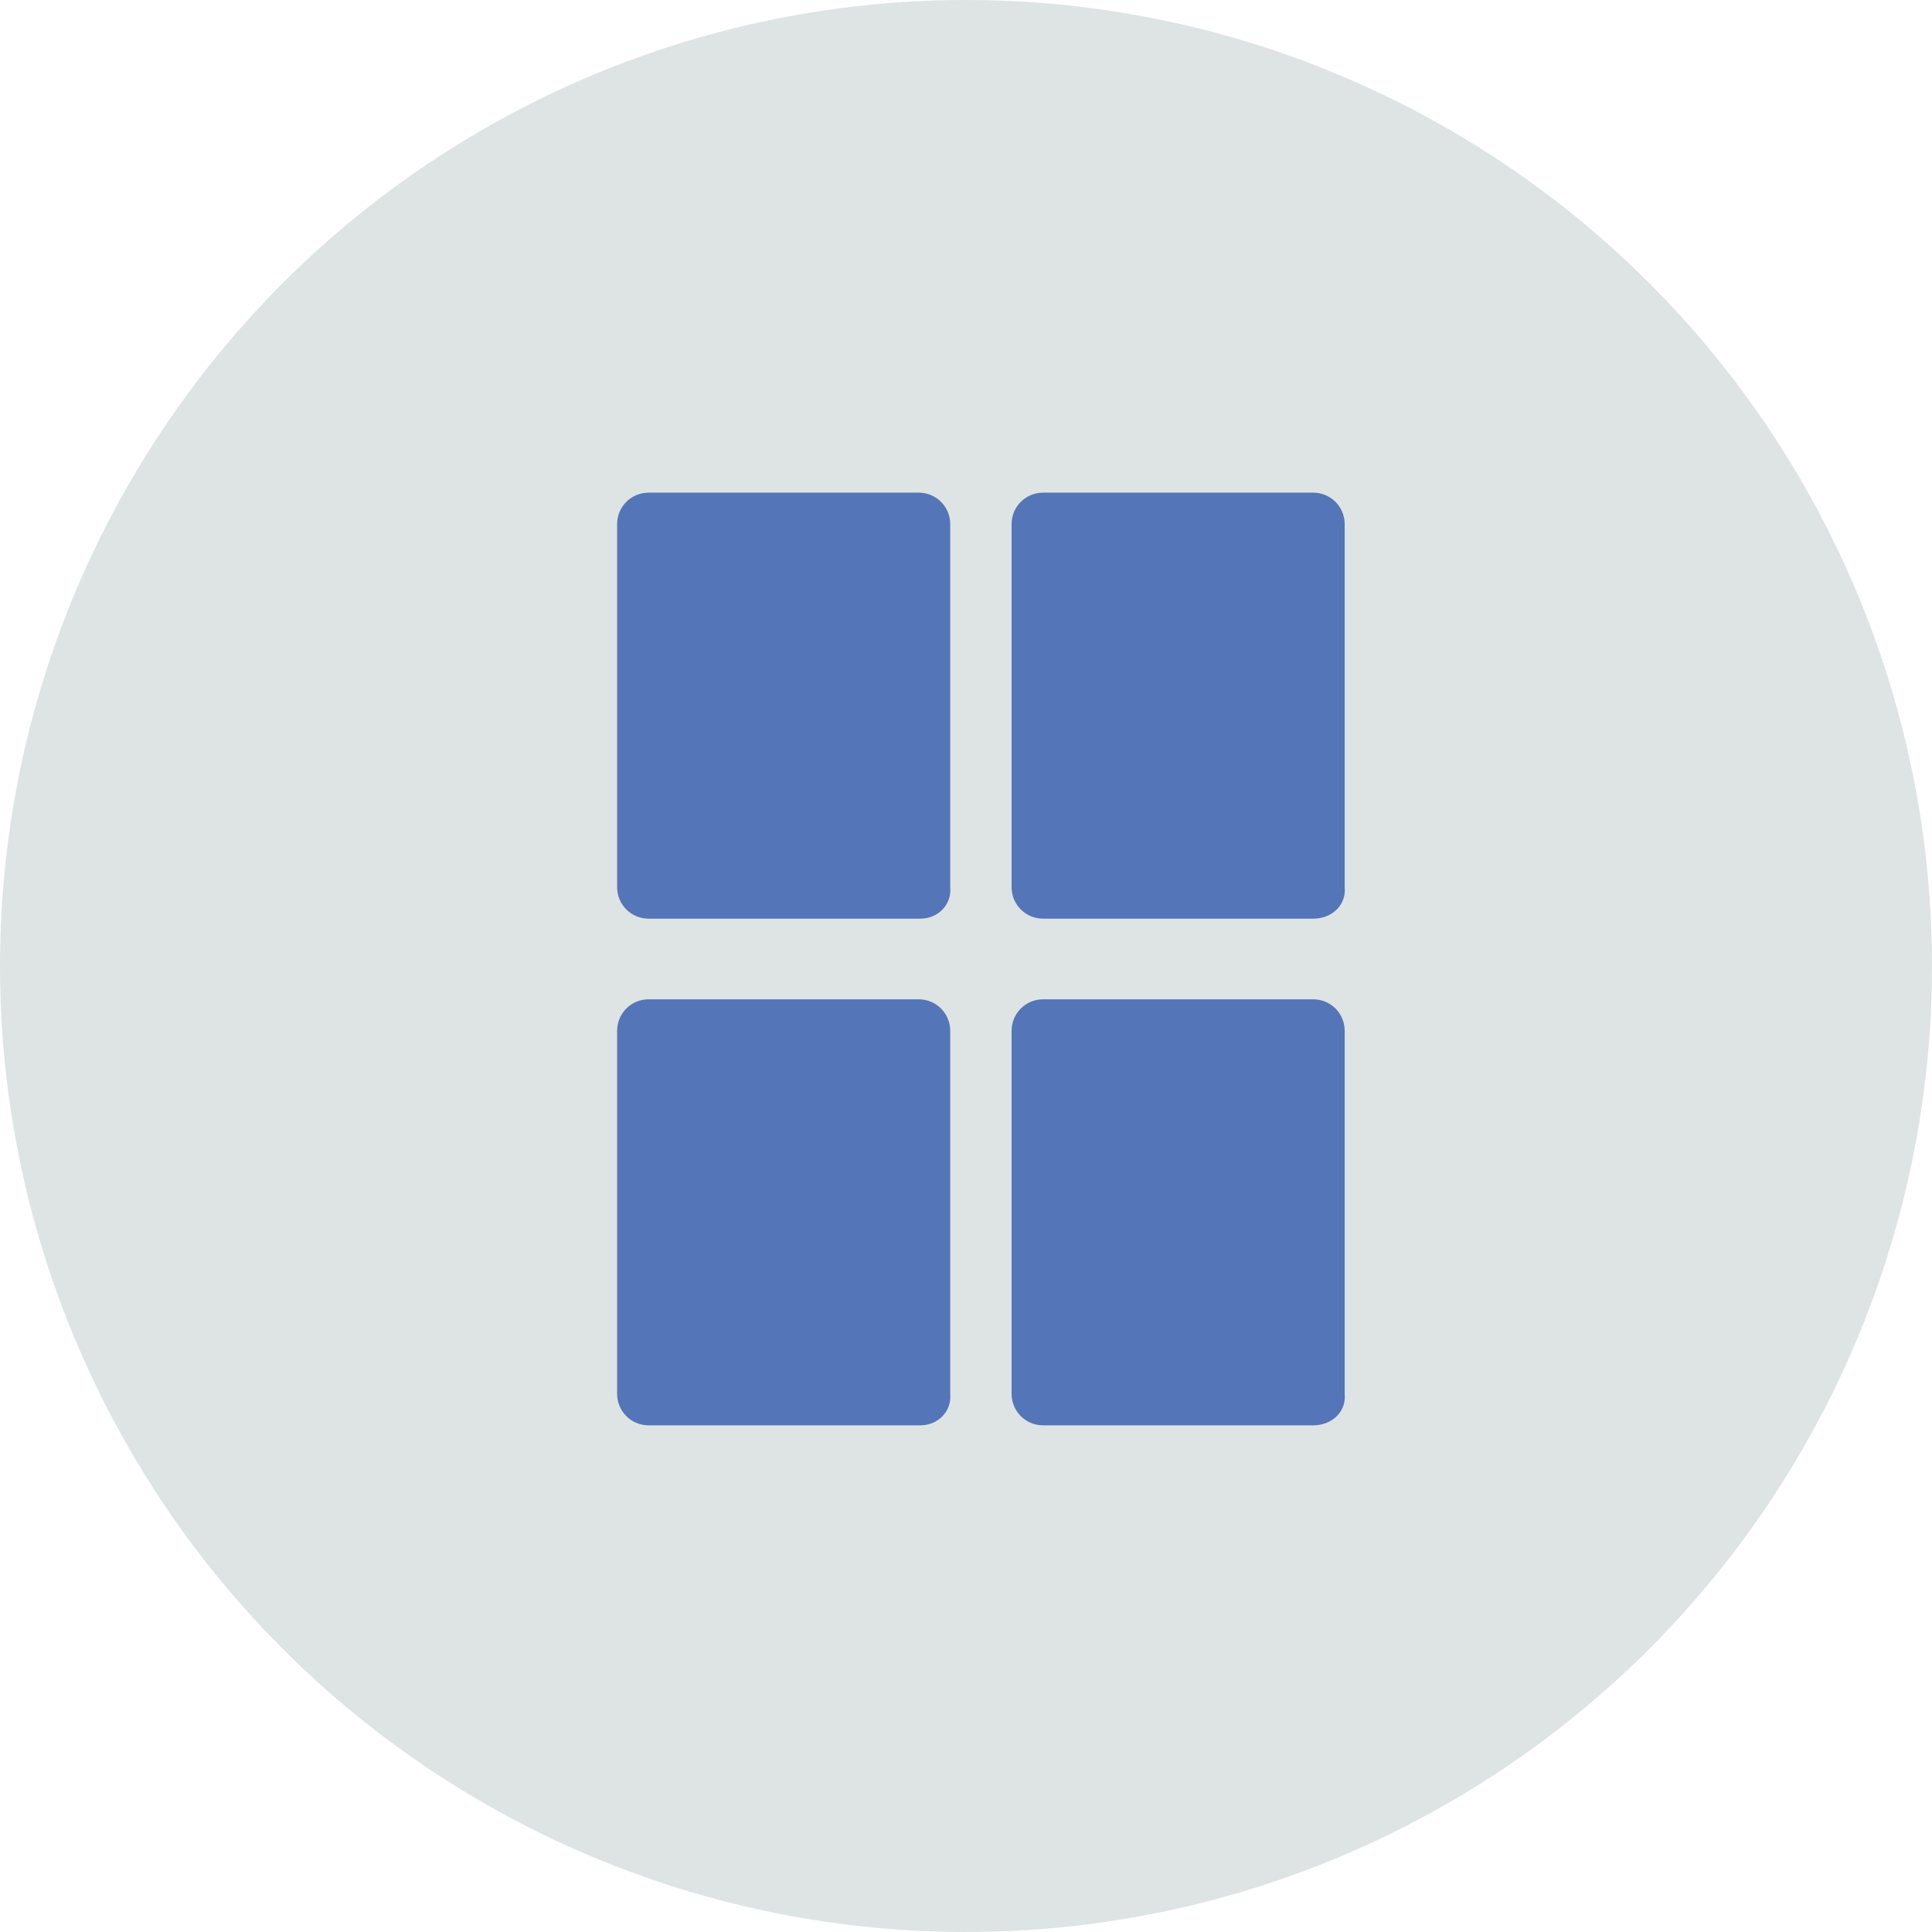
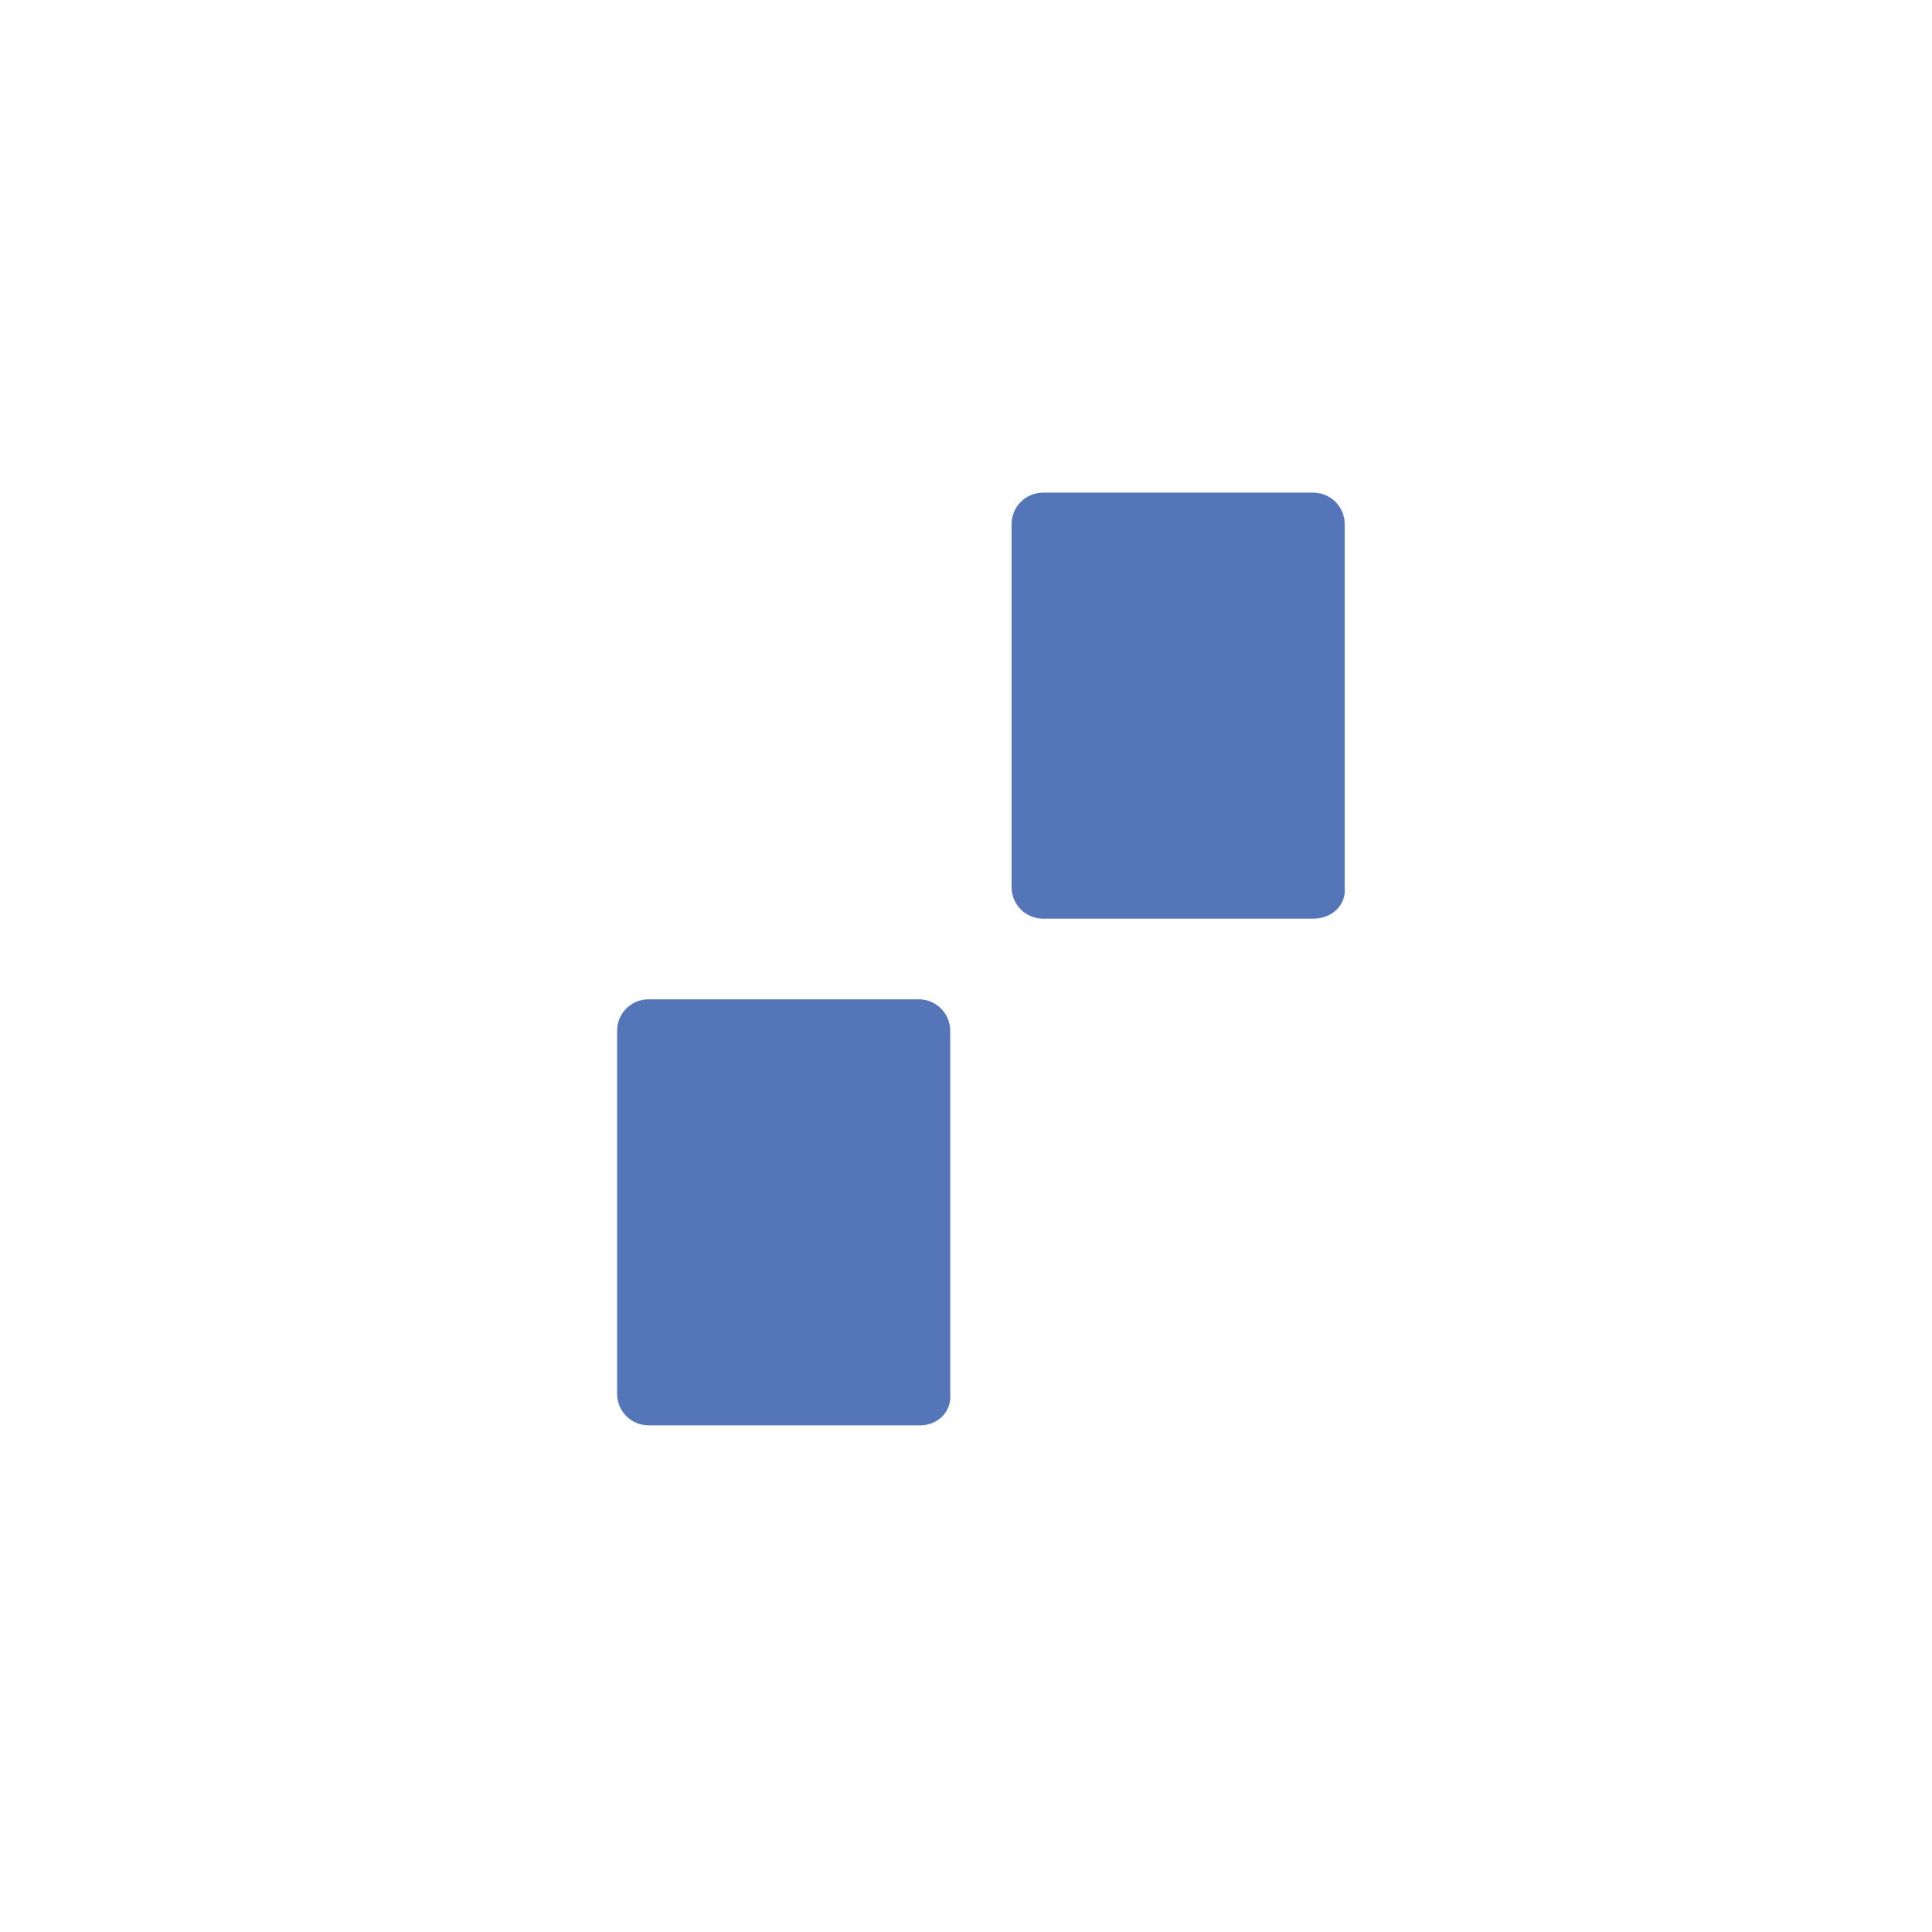
<svg xmlns="http://www.w3.org/2000/svg" version="1.1" id="Capa_1" x="0px" y="0px" viewBox="0 0 110.2 110.2" style="enable-background:new 0 0 110.2 110.2;" xml:space="preserve">
  <style type="text/css">
	.st0{fill:#DDE4E3;}
	.st1{fill:#5575B9;}
</style>
  <g>
-     <circle class="st0" cx="55.1" cy="55.1" r="55.1" />
    <g>
      <g>
-         <path class="st1" d="M52.5,52.4H37c-1,0-1.8-0.8-1.8-1.8V29.9c0-1,0.8-1.8,1.8-1.8h15.4c1,0,1.8,0.8,1.8,1.8v20.7     C54.3,51.6,53.5,52.4,52.5,52.4z" />
        <path class="st1" d="M74.9,52.4H59.5c-1,0-1.8-0.8-1.8-1.8V29.9c0-1,0.8-1.8,1.8-1.8h15.4c1,0,1.8,0.8,1.8,1.8v20.7     C76.8,51.6,76,52.4,74.9,52.4z" />
        <path class="st1" d="M52.5,81.3H37c-1,0-1.8-0.8-1.8-1.8V58.8c0-1,0.8-1.8,1.8-1.8h15.4c1,0,1.8,0.8,1.8,1.8v20.7     C54.3,80.5,53.5,81.3,52.5,81.3z" />
-         <path class="st1" d="M74.9,81.3H59.5c-1,0-1.8-0.8-1.8-1.8V58.8c0-1,0.8-1.8,1.8-1.8h15.4c1,0,1.8,0.8,1.8,1.8v20.7     C76.8,80.5,76,81.3,74.9,81.3z" />
      </g>
    </g>
  </g>
</svg>